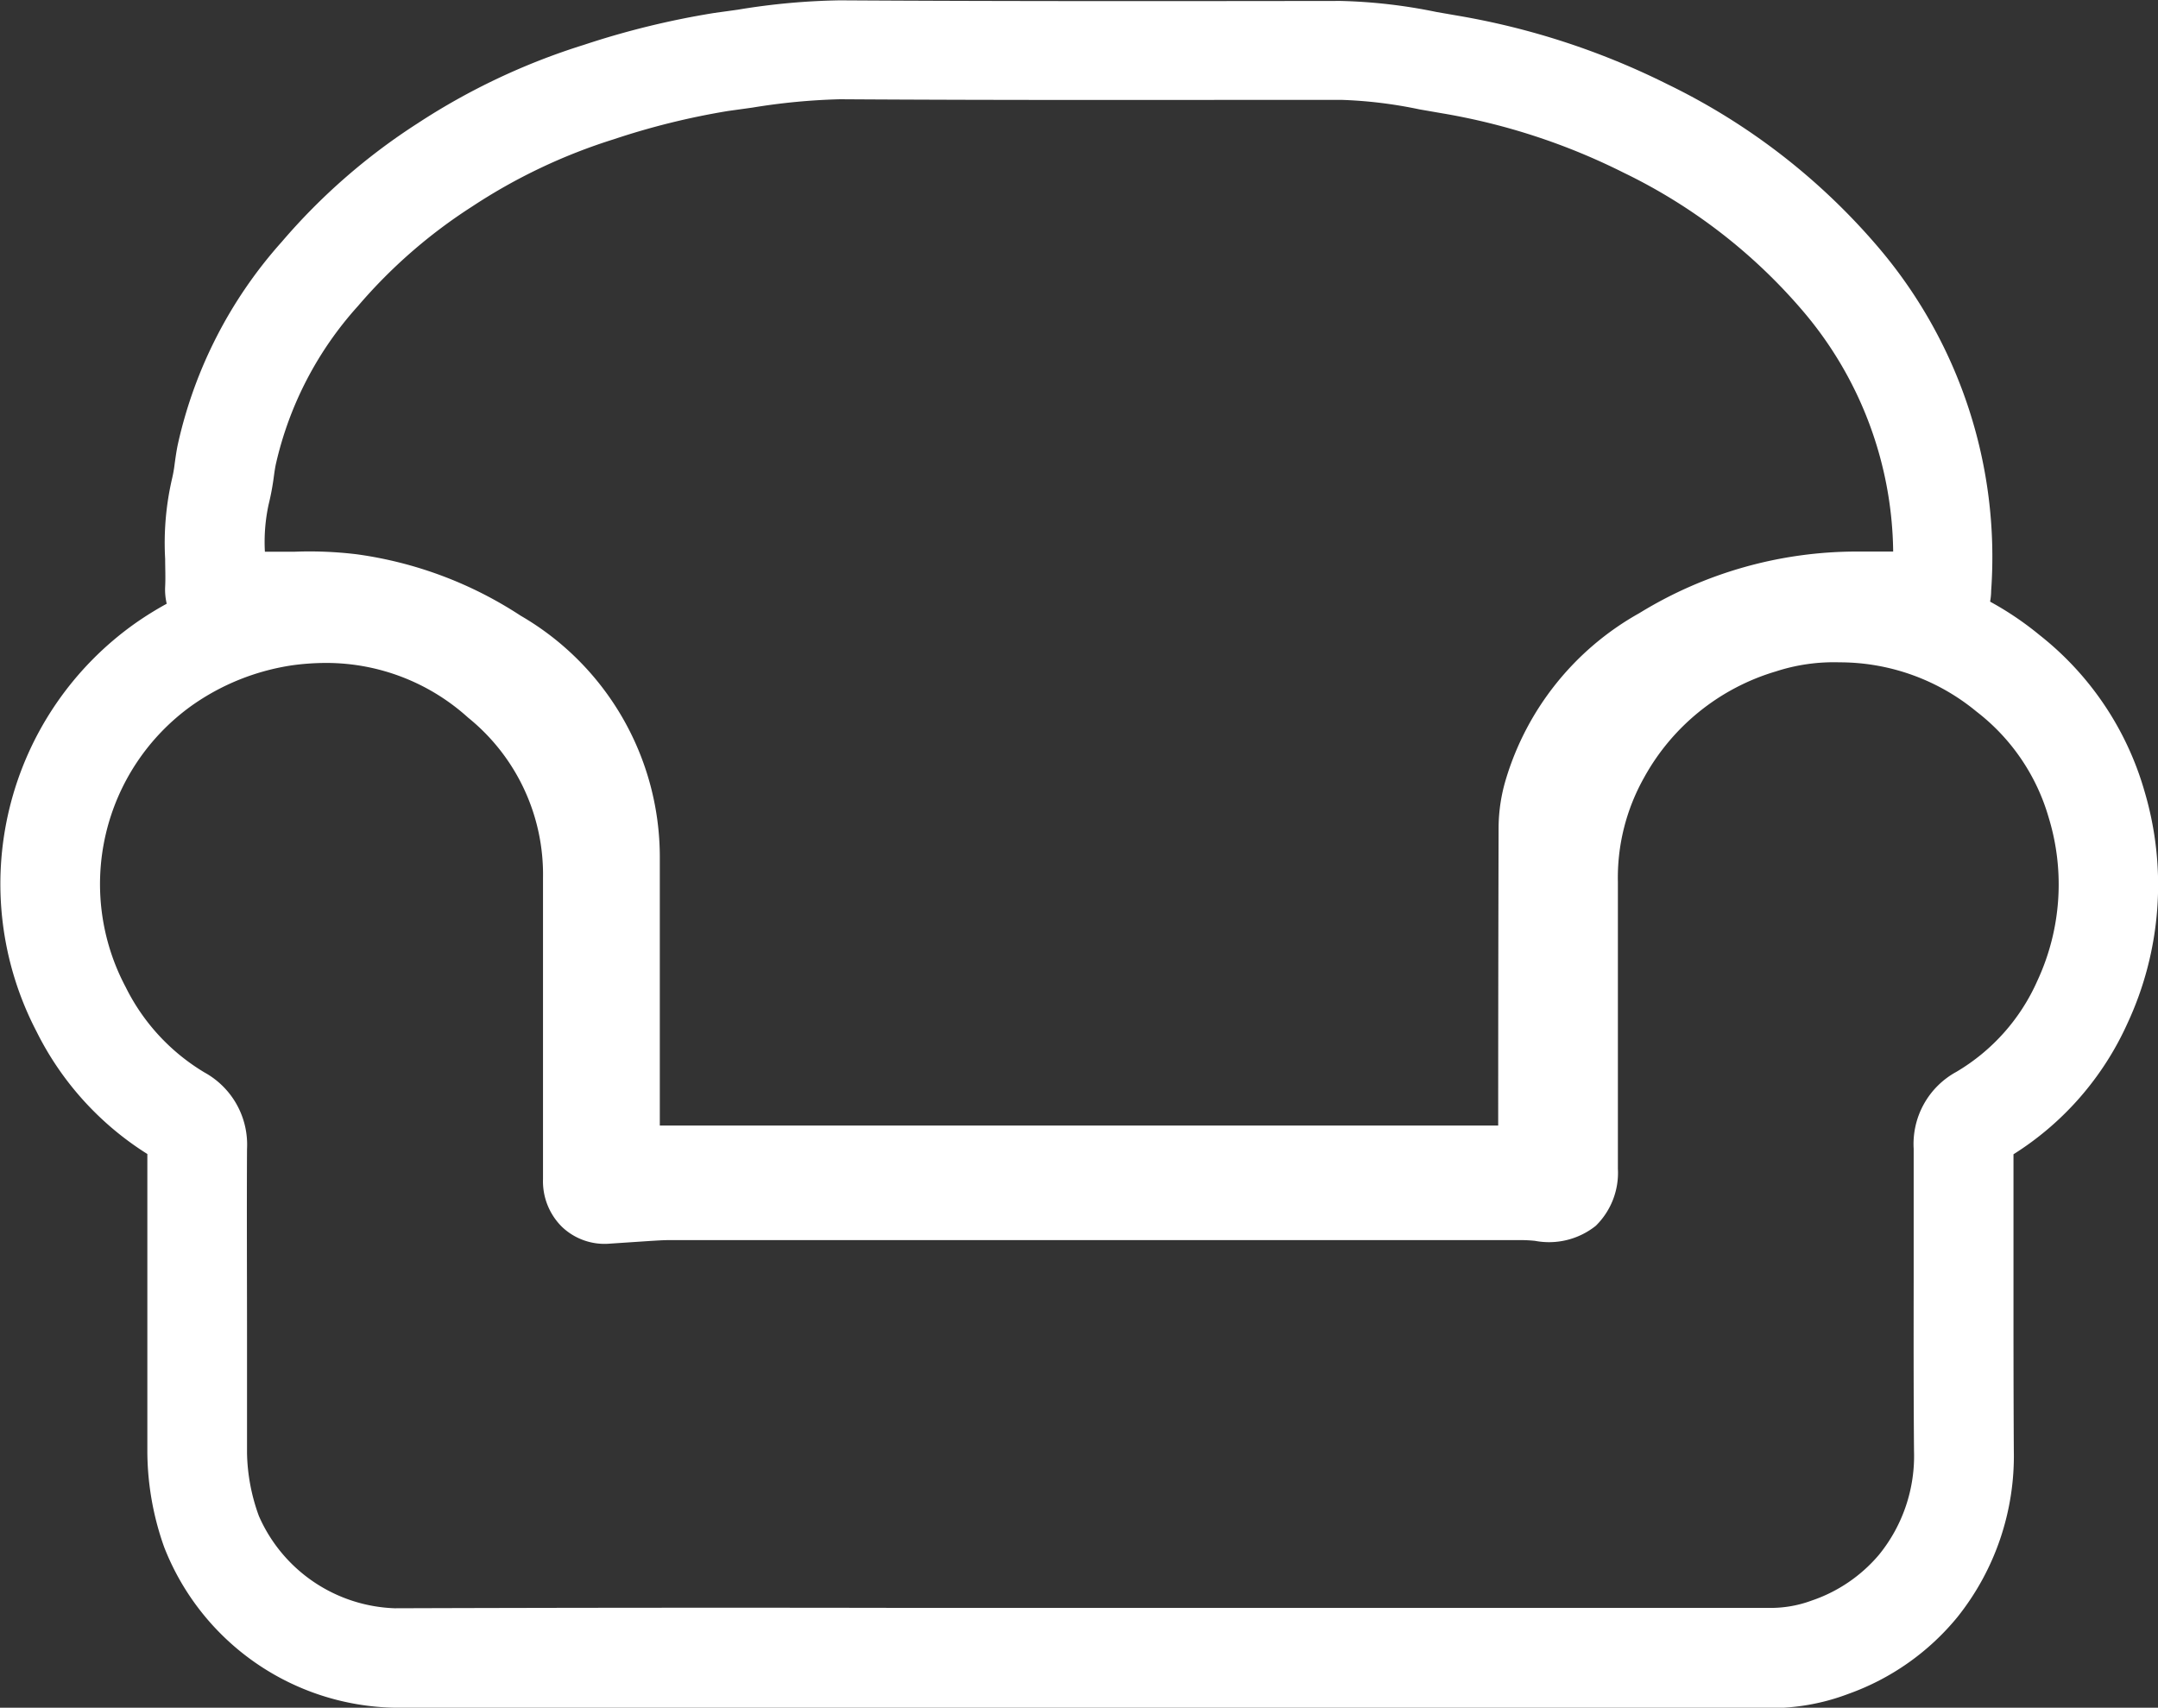
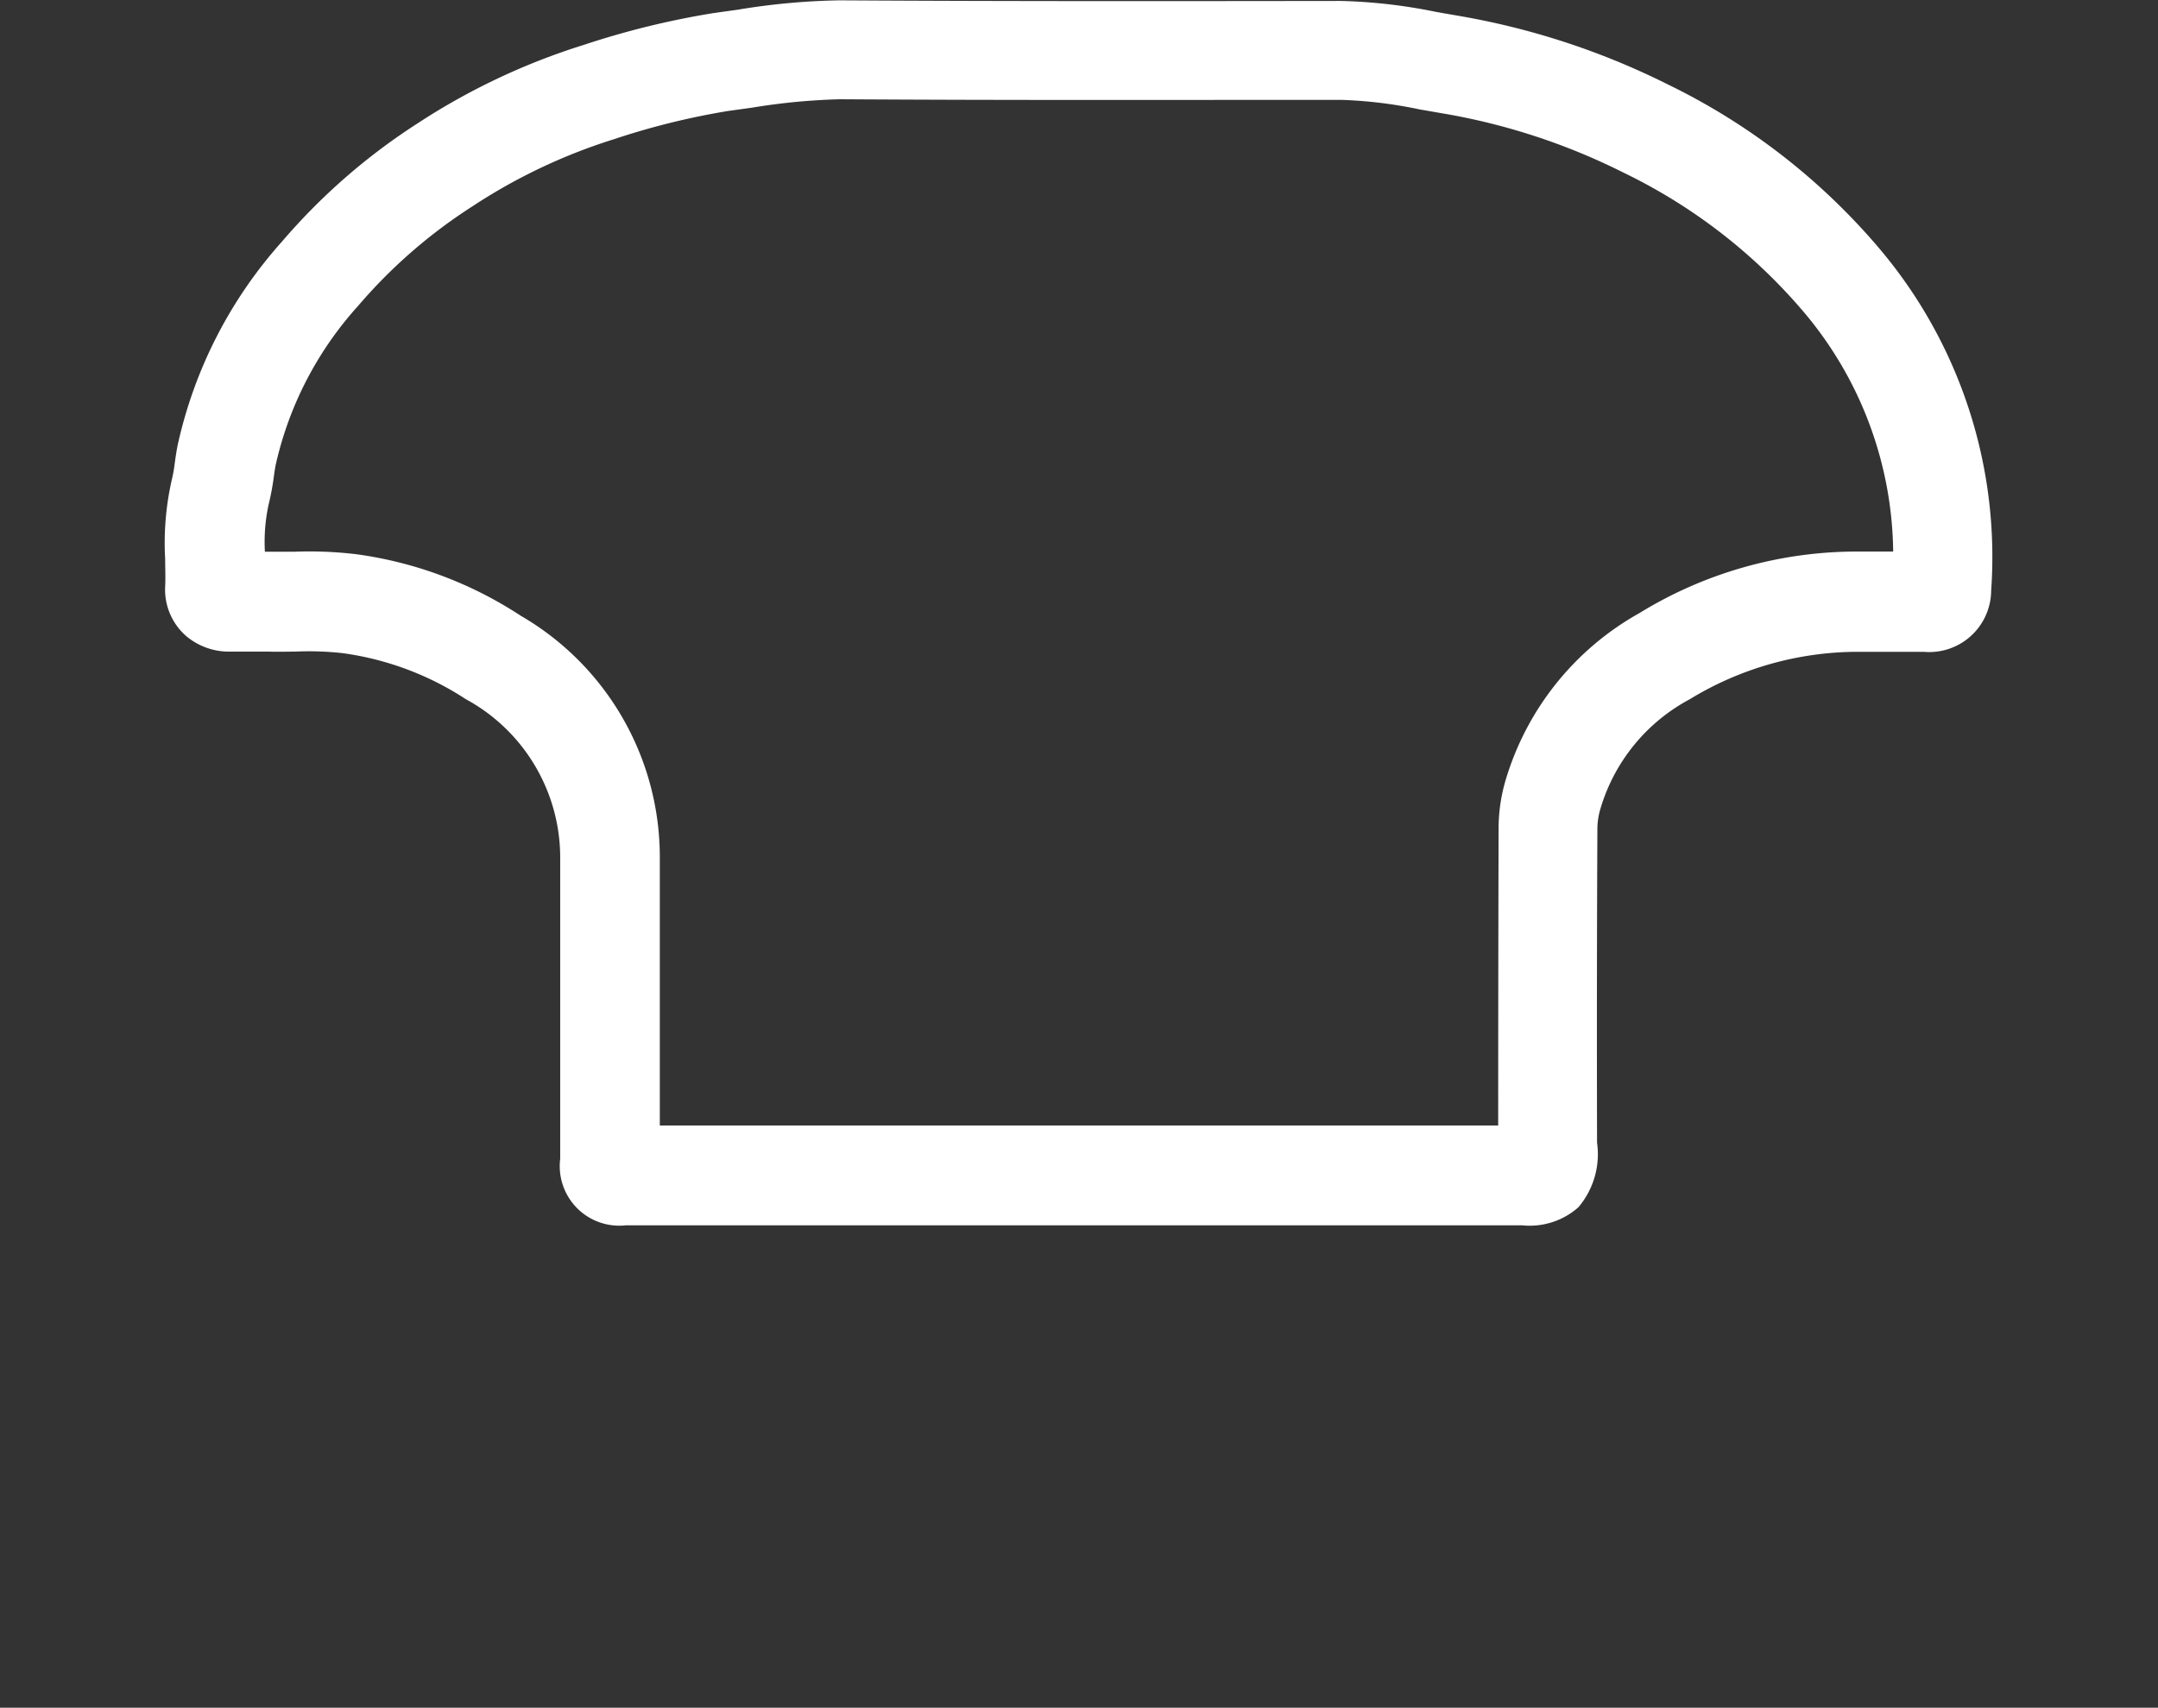
<svg xmlns="http://www.w3.org/2000/svg" id="Icon_Furniture_White" width="32" height="25.327" viewBox="0 0 32 25.327">
  <rect x="0" y="0" width="32" height="25.327" fill="#333333" stroke="none" />
-   <path id="Path_1076" data-name="Path 1076" d="M144.741,2435.128a3.743,3.743,0,0,1-3.415-2.38,4.27,4.27,0,0,1-.25-1.4v-1.725c0-.9,0-1.8,0-2.707a4.519,4.519,0,0,1-1.643-1.816,4.736,4.736,0,0,1,1.472-6.061,4.9,4.9,0,0,1,2.121-.835,4.628,4.628,0,0,1,3.756,1.115,4.449,4.449,0,0,1,1.628,3.5q.006,1.488,0,2.974v.945h0c.15-.009.272-.016.395-.016H161.4c0-1.292,0-2.56,0-3.827a4.533,4.533,0,0,1,.582-2.287,4.777,4.777,0,0,1,4.212-2.455,4.676,4.676,0,0,1,2.94,1.066,4.54,4.54,0,0,1,1.558,2.321,4.87,4.87,0,0,1-.257,3.445,4.459,4.459,0,0,1-1.687,1.935c0,.643,0,1.257,0,1.872,0,.841,0,1.682.005,2.523a3.828,3.828,0,0,1-.834,2.466,3.691,3.691,0,0,1-1.617,1.141,3.232,3.232,0,0,1-1.207.211h-.01q-3.953-.009-7.908,0h-5.128q-3.651,0-7.3.006Zm-1.017-15.495a3.724,3.724,0,0,0-.5.035,3.457,3.457,0,0,0-1.493.6,3.256,3.256,0,0,0-.976,4.173,3.051,3.051,0,0,0,1.169,1.266,1.221,1.221,0,0,1,.63,1.134c-.005.927,0,1.856,0,2.785v1.73a2.859,2.859,0,0,0,.176.929,2.285,2.285,0,0,0,2.012,1.368h.006q3.652-.012,7.3-.006h5.128q3.957,0,7.911,0h.007a1.745,1.745,0,0,0,.661-.108,2.253,2.253,0,0,0,1-.681,2.322,2.322,0,0,0,.518-1.538c-.007-.845-.006-1.692-.005-2.538,0-.648,0-1.3,0-1.944a1.218,1.218,0,0,1,.634-1.141,2.957,2.957,0,0,0,1.2-1.35,3.388,3.388,0,0,0,.167-2.424,3.046,3.046,0,0,0-1.07-1.569,3.184,3.184,0,0,0-2.03-.73,2.776,2.776,0,0,0-.945.135,3.3,3.3,0,0,0-1.954,1.575,3.027,3.027,0,0,0-.388,1.551q0,2.125,0,4.25a1.1,1.1,0,0,1-.328.846,1.111,1.111,0,0,1-.9.223,2.155,2.155,0,0,0-.259-.011H148.812c-.092,0-.182.007-.273.012l-.6.04a.916.916,0,0,1-.713-.247.949.949,0,0,1-.283-.709v-1.5q0-1.484,0-2.967a2.989,2.989,0,0,0-1.112-2.379A3.133,3.133,0,0,0,143.724,2419.633Zm4.693,7.666v0Z" transform="translate(-138.891 -2409.801)" fill="#fff" />
  <path id="Path_1077" data-name="Path 1077" d="M162.334,2425.024h-.075l-6.56,0h-6.379c-.143,0-.214,0-.286,0a.883.883,0,0,1-.971-.987v-1.754q0-1.363,0-2.726a2.675,2.675,0,0,0-1.4-2.337,4.424,4.424,0,0,0-1.825-.682,4.513,4.513,0,0,0-.709-.023c-.125,0-.25.005-.373,0h-.226c-.136,0-.269,0-.4,0a.984.984,0,0,1-.617-.234.915.915,0,0,1-.308-.731c.007-.139,0-.274,0-.409a4.227,4.227,0,0,1,.1-1.181,2.014,2.014,0,0,0,.042-.238c.014-.1.028-.2.049-.294a6.668,6.668,0,0,1,1.537-2.989,9.171,9.171,0,0,1,2.013-1.757,9.848,9.848,0,0,1,2.469-1.166,12.374,12.374,0,0,1,1.934-.473l.346-.048a10.109,10.109,0,0,1,1.515-.139c2.474.015,4.947.012,7.421.009h.007a7.919,7.919,0,0,1,1.42.164l.317.055a11.117,11.117,0,0,1,3.1,1.013,9.614,9.614,0,0,1,3.162,2.455,7.081,7.081,0,0,1,1.645,5.06.918.918,0,0,1-1,.906c-.253,0-.5,0-.753,0h-.225a4.788,4.788,0,0,0-2.494.705,2.71,2.71,0,0,0-1.32,1.616,1.064,1.064,0,0,0-.047.288q-.011,2.336-.005,4.672a1.214,1.214,0,0,1-.278.958A1.086,1.086,0,0,1,162.334,2425.024Zm-5.018-1.48h4.656q0-2.214.006-4.429a2.532,2.532,0,0,1,.106-.7,4.211,4.211,0,0,1,1.98-2.47,6.158,6.158,0,0,1,3.233-.914h.532a5.594,5.594,0,0,0-1.317-3.542,8.16,8.16,0,0,0-2.682-2.078,9.519,9.519,0,0,0-2.692-.88l-.334-.058a6.654,6.654,0,0,0-1.161-.141h0c-2.477,0-4.954.007-7.431-.009a9.422,9.422,0,0,0-1.3.124l-.36.05a10.951,10.951,0,0,0-1.693.419,8.335,8.335,0,0,0-2.105,1,7.669,7.669,0,0,0-1.69,1.474,5.219,5.219,0,0,0-1.215,2.334c-.015.067-.024.133-.033.2a3.717,3.717,0,0,1-.077.41,2.627,2.627,0,0,0-.055.7h.092c.111,0,.223,0,.334,0a5.822,5.822,0,0,1,.94.038,5.888,5.888,0,0,1,2.426.91,4.138,4.138,0,0,1,2.064,3.568q0,1.364,0,2.731v1.263Z" transform="translate(-139.756 -2406.851)" fill="#fff" />
</svg>